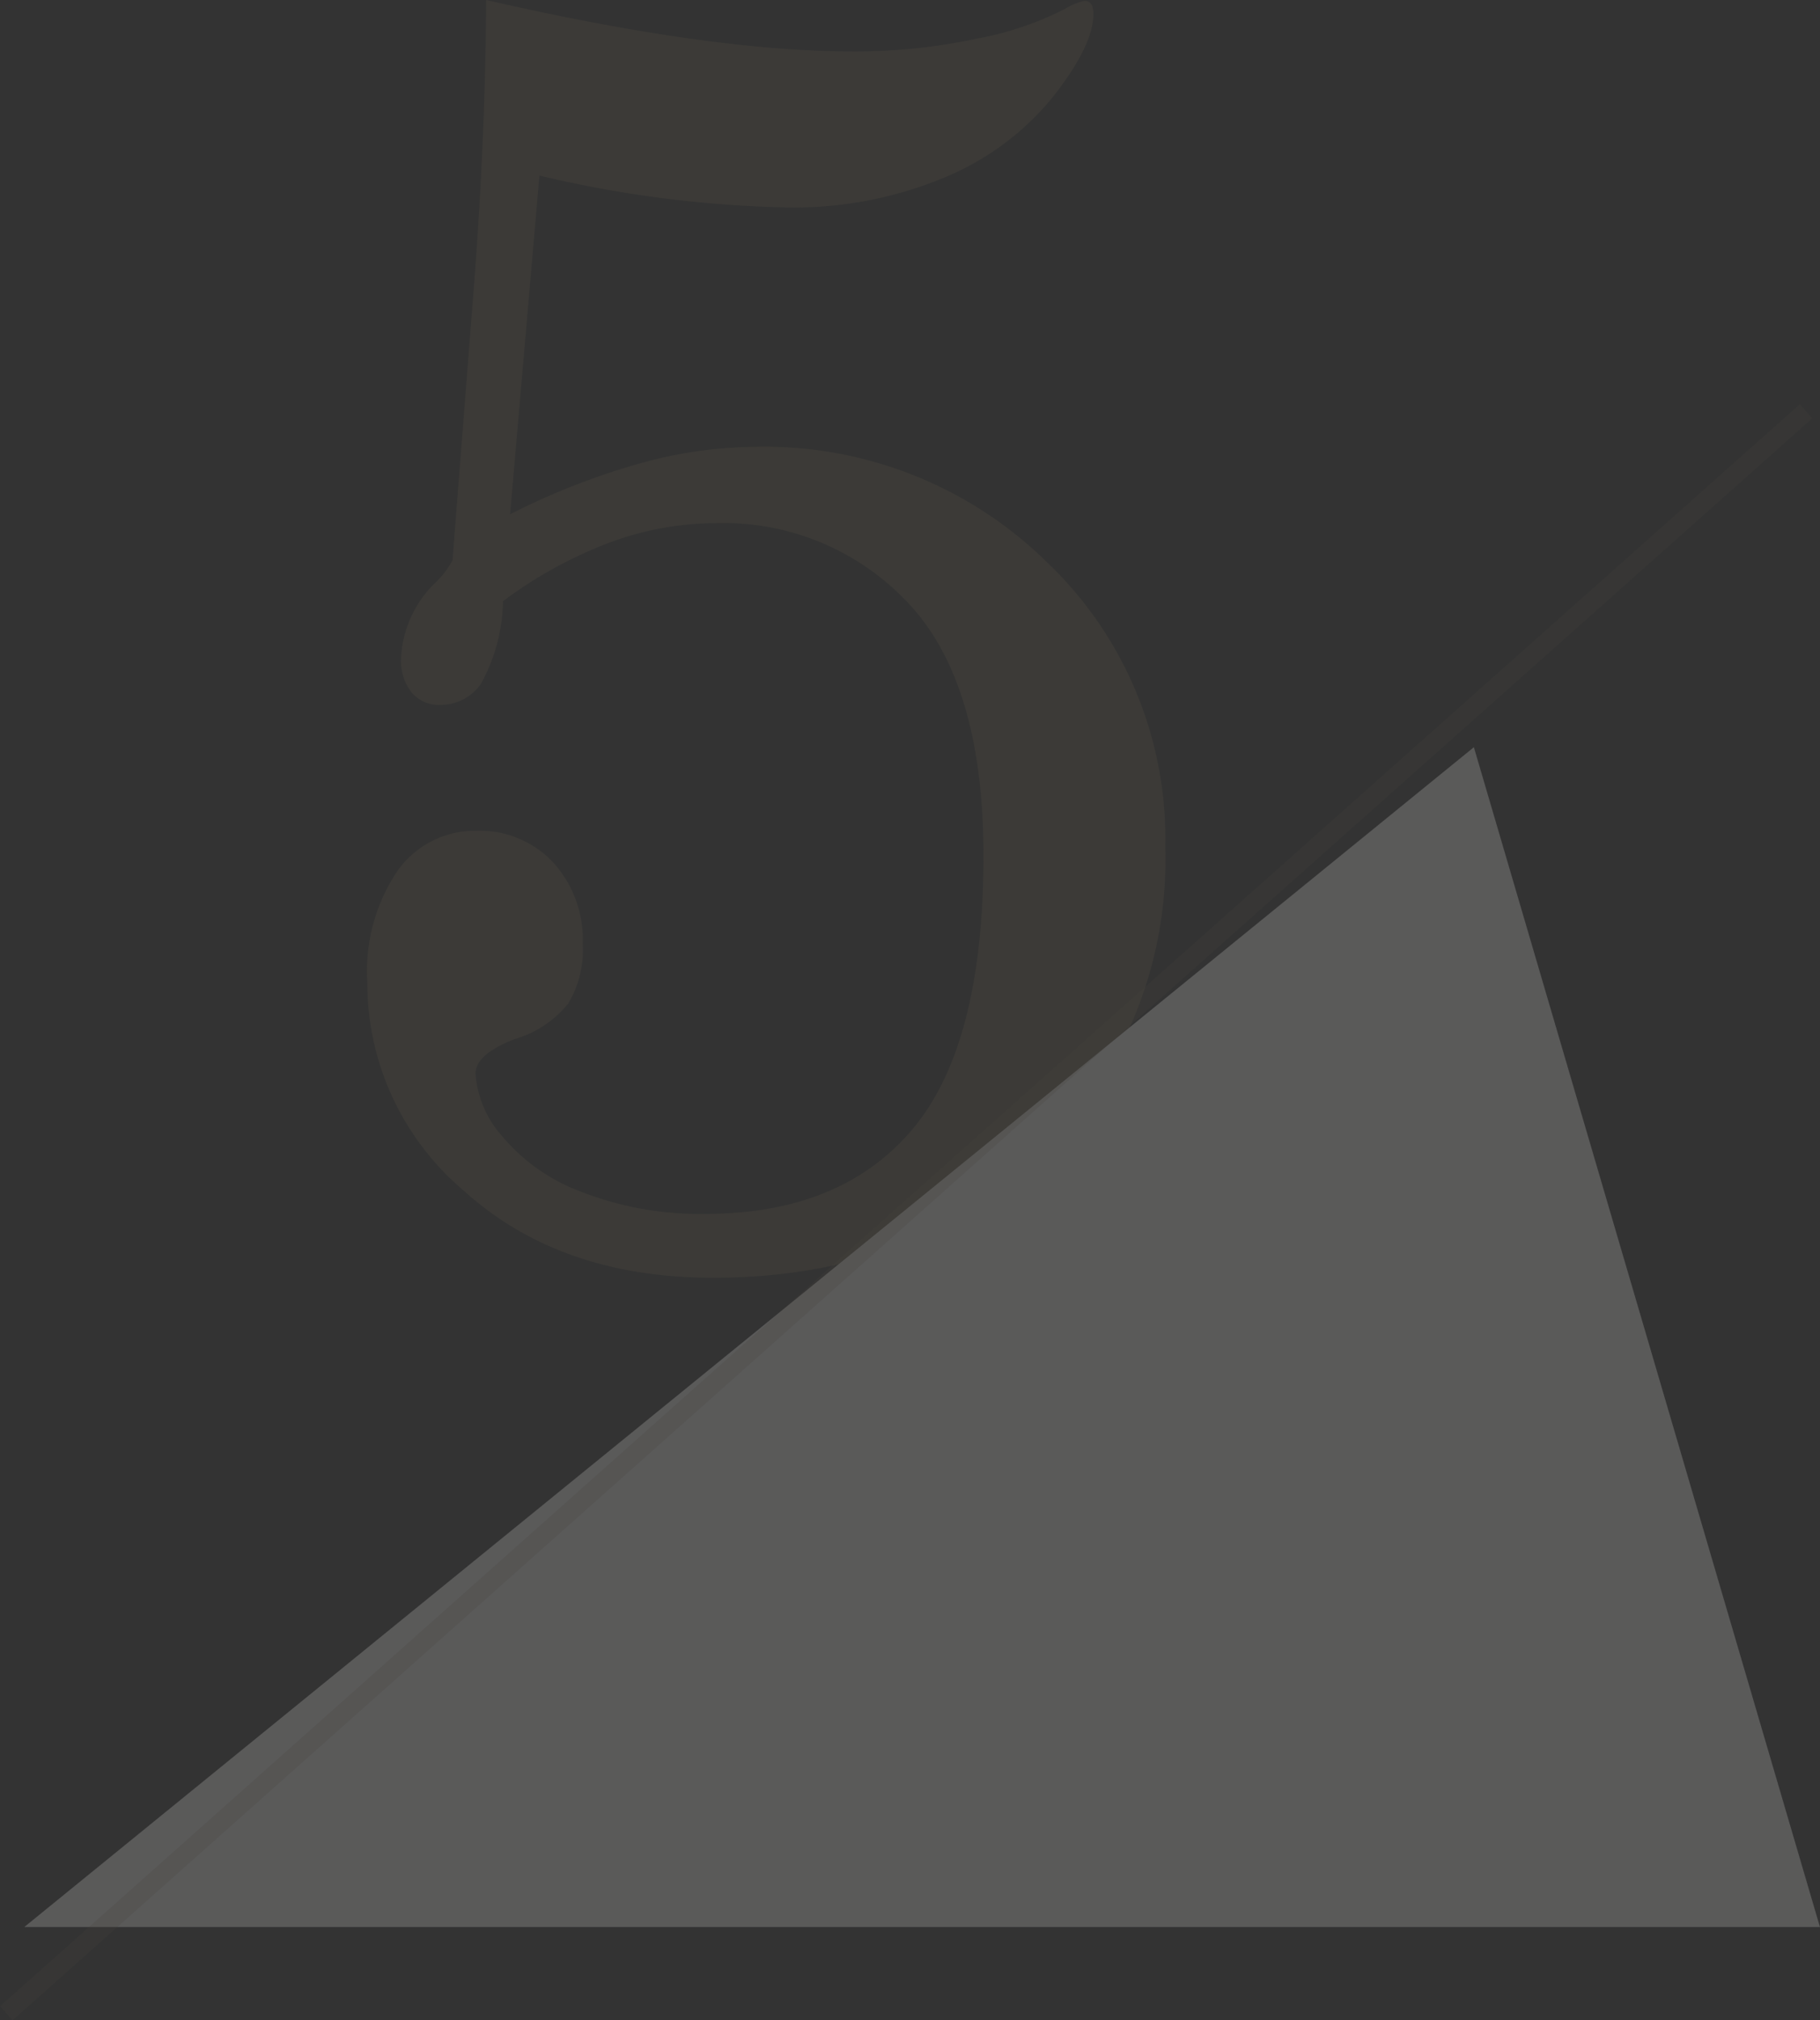
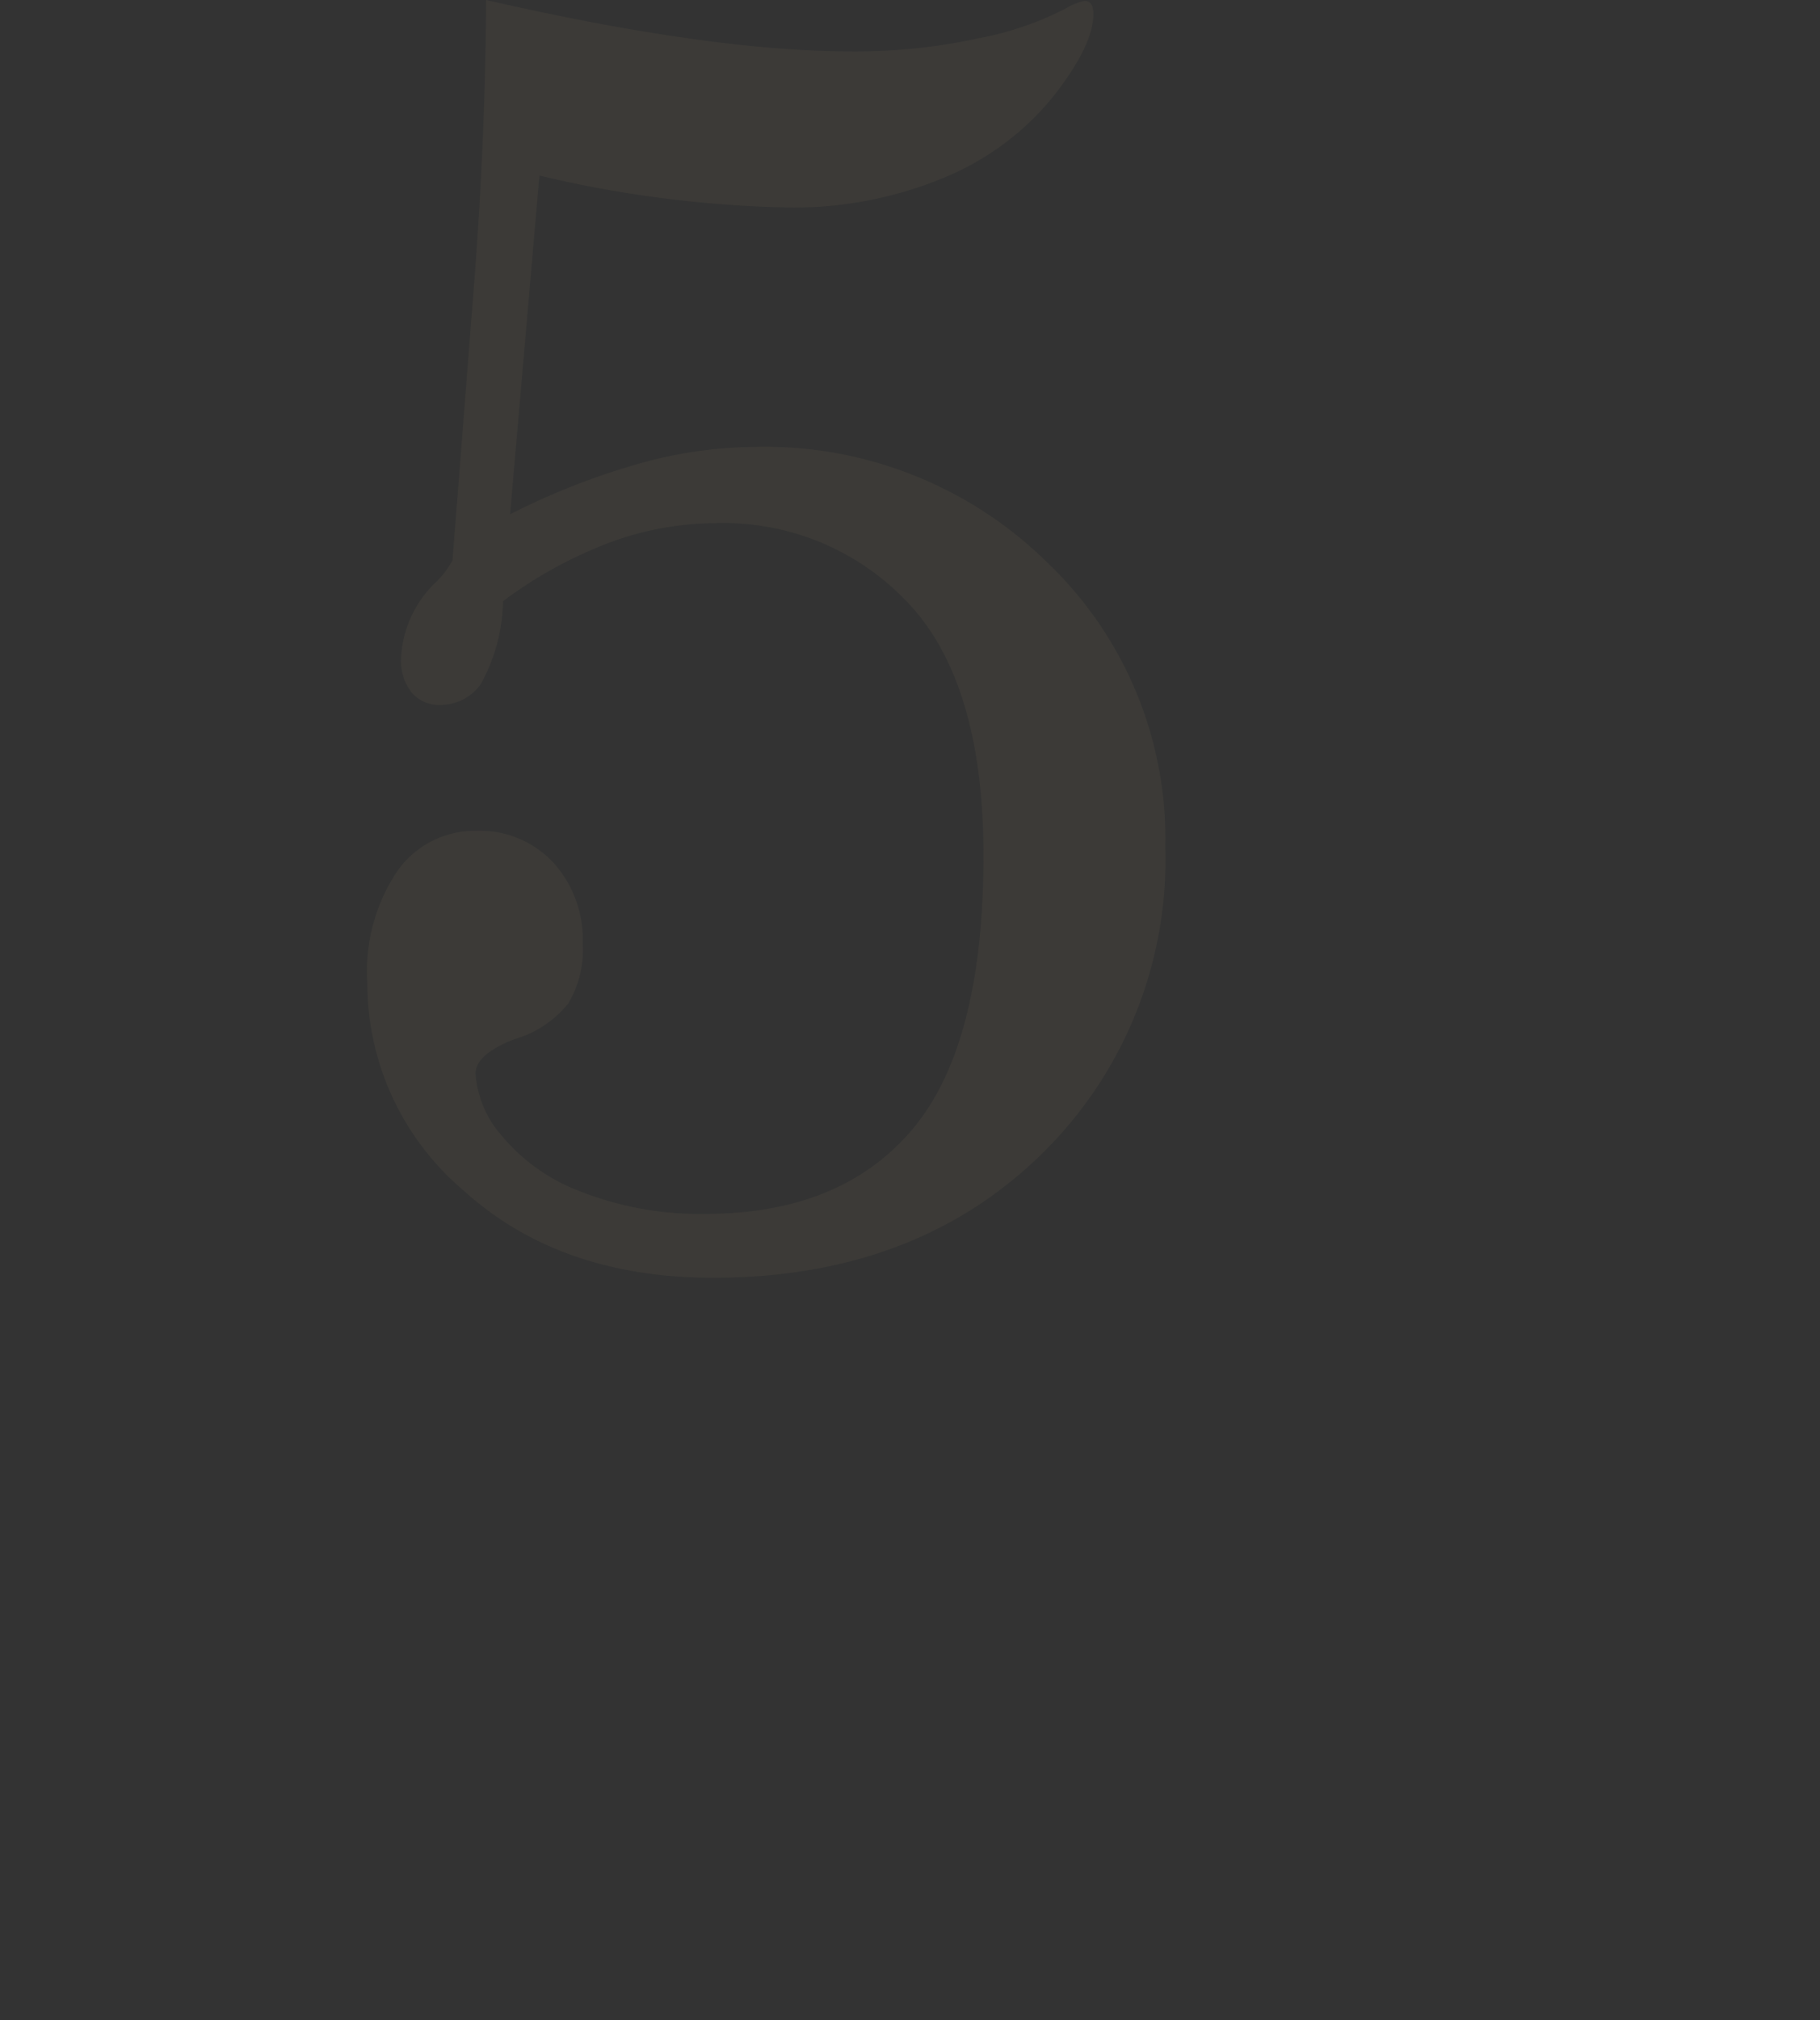
<svg xmlns="http://www.w3.org/2000/svg" width="96.237" height="106.803" viewBox="0 0 96.237 106.803">
  <rect x="0" y="0" width="96.237" height="106.803" fill="#333333" stroke="none" />
  <g id="Group_34462" data-name="Group 34462" transform="translate(-64.795 -28.766)" opacity="0.2">
    <g id="Group_34507" data-name="Group 34507">
      <path id="Path_115668" data-name="Path 115668" d="M12.984-66.234q11.859,2.719,19.359,2.719a30.756,30.756,0,0,0,6.609-.68,16.991,16.991,0,0,0,4.641-1.57,3.2,3.2,0,0,1,1.031-.422q.469,0,.469.7,0,1.641-2.109,4.336a14.518,14.518,0,0,1-5.742,4.289,20.653,20.653,0,0,1-8.367,1.594A61.643,61.643,0,0,1,15.8-56.953L14.25-39.047a37.641,37.641,0,0,1,6.8-2.672,23.147,23.147,0,0,1,6.141-.891,21.279,21.279,0,0,1,15.445,6.094,20.17,20.17,0,0,1,6.258,15.047A21.75,21.75,0,0,1,42.234-5.109q-6.656,6.422-17.25,6.422-8.109,0-13.2-4.617A14.363,14.363,0,0,1,6.7-14.3a9.5,9.5,0,0,1,1.617-5.93,5.024,5.024,0,0,1,4.148-2.086,5.324,5.324,0,0,1,4.055,1.664,6.06,6.06,0,0,1,1.57,4.336,5.49,5.49,0,0,1-.773,3.141A5.685,5.685,0,0,1,14.484-11.3q-2.062.8-2.062,1.828a5.568,5.568,0,0,0,1.406,3.3A9.968,9.968,0,0,0,18.07-3.211a17.186,17.186,0,0,0,6.492,1.148q7.172,0,10.945-4.453T39.281-21q0-9.141-3.984-13.359a13.378,13.378,0,0,0-10.172-4.219A16.243,16.243,0,0,0,19.5-37.547a22.883,22.883,0,0,0-5.625,3.094A9.385,9.385,0,0,1,12.7-30.07a2.6,2.6,0,0,1-2.156,1.1,1.876,1.876,0,0,1-1.5-.656,2.722,2.722,0,0,1-.562-1.828,5.959,5.959,0,0,1,1.922-4.078,4.942,4.942,0,0,0,.8-1.078l1.078-13.781Q12.938-58.547,12.984-66.234Z" transform="translate(77.518 95)" fill="rgba(141,125,91,0.5)" />
-       <path id="Path_220" data-name="Path 220" d="M76.653,0l18.3,62.371H0Z" transform="translate(66.077 68.266)" fill="#f5f4f2" />
-       <line id="Line_632" data-name="Line 632" x1="95.171" y2="84.691" transform="translate(65.127 50.504)" fill="none" stroke="rgba(141,125,91,0.2)" stroke-width="1" />
    </g>
  </g>
</svg>